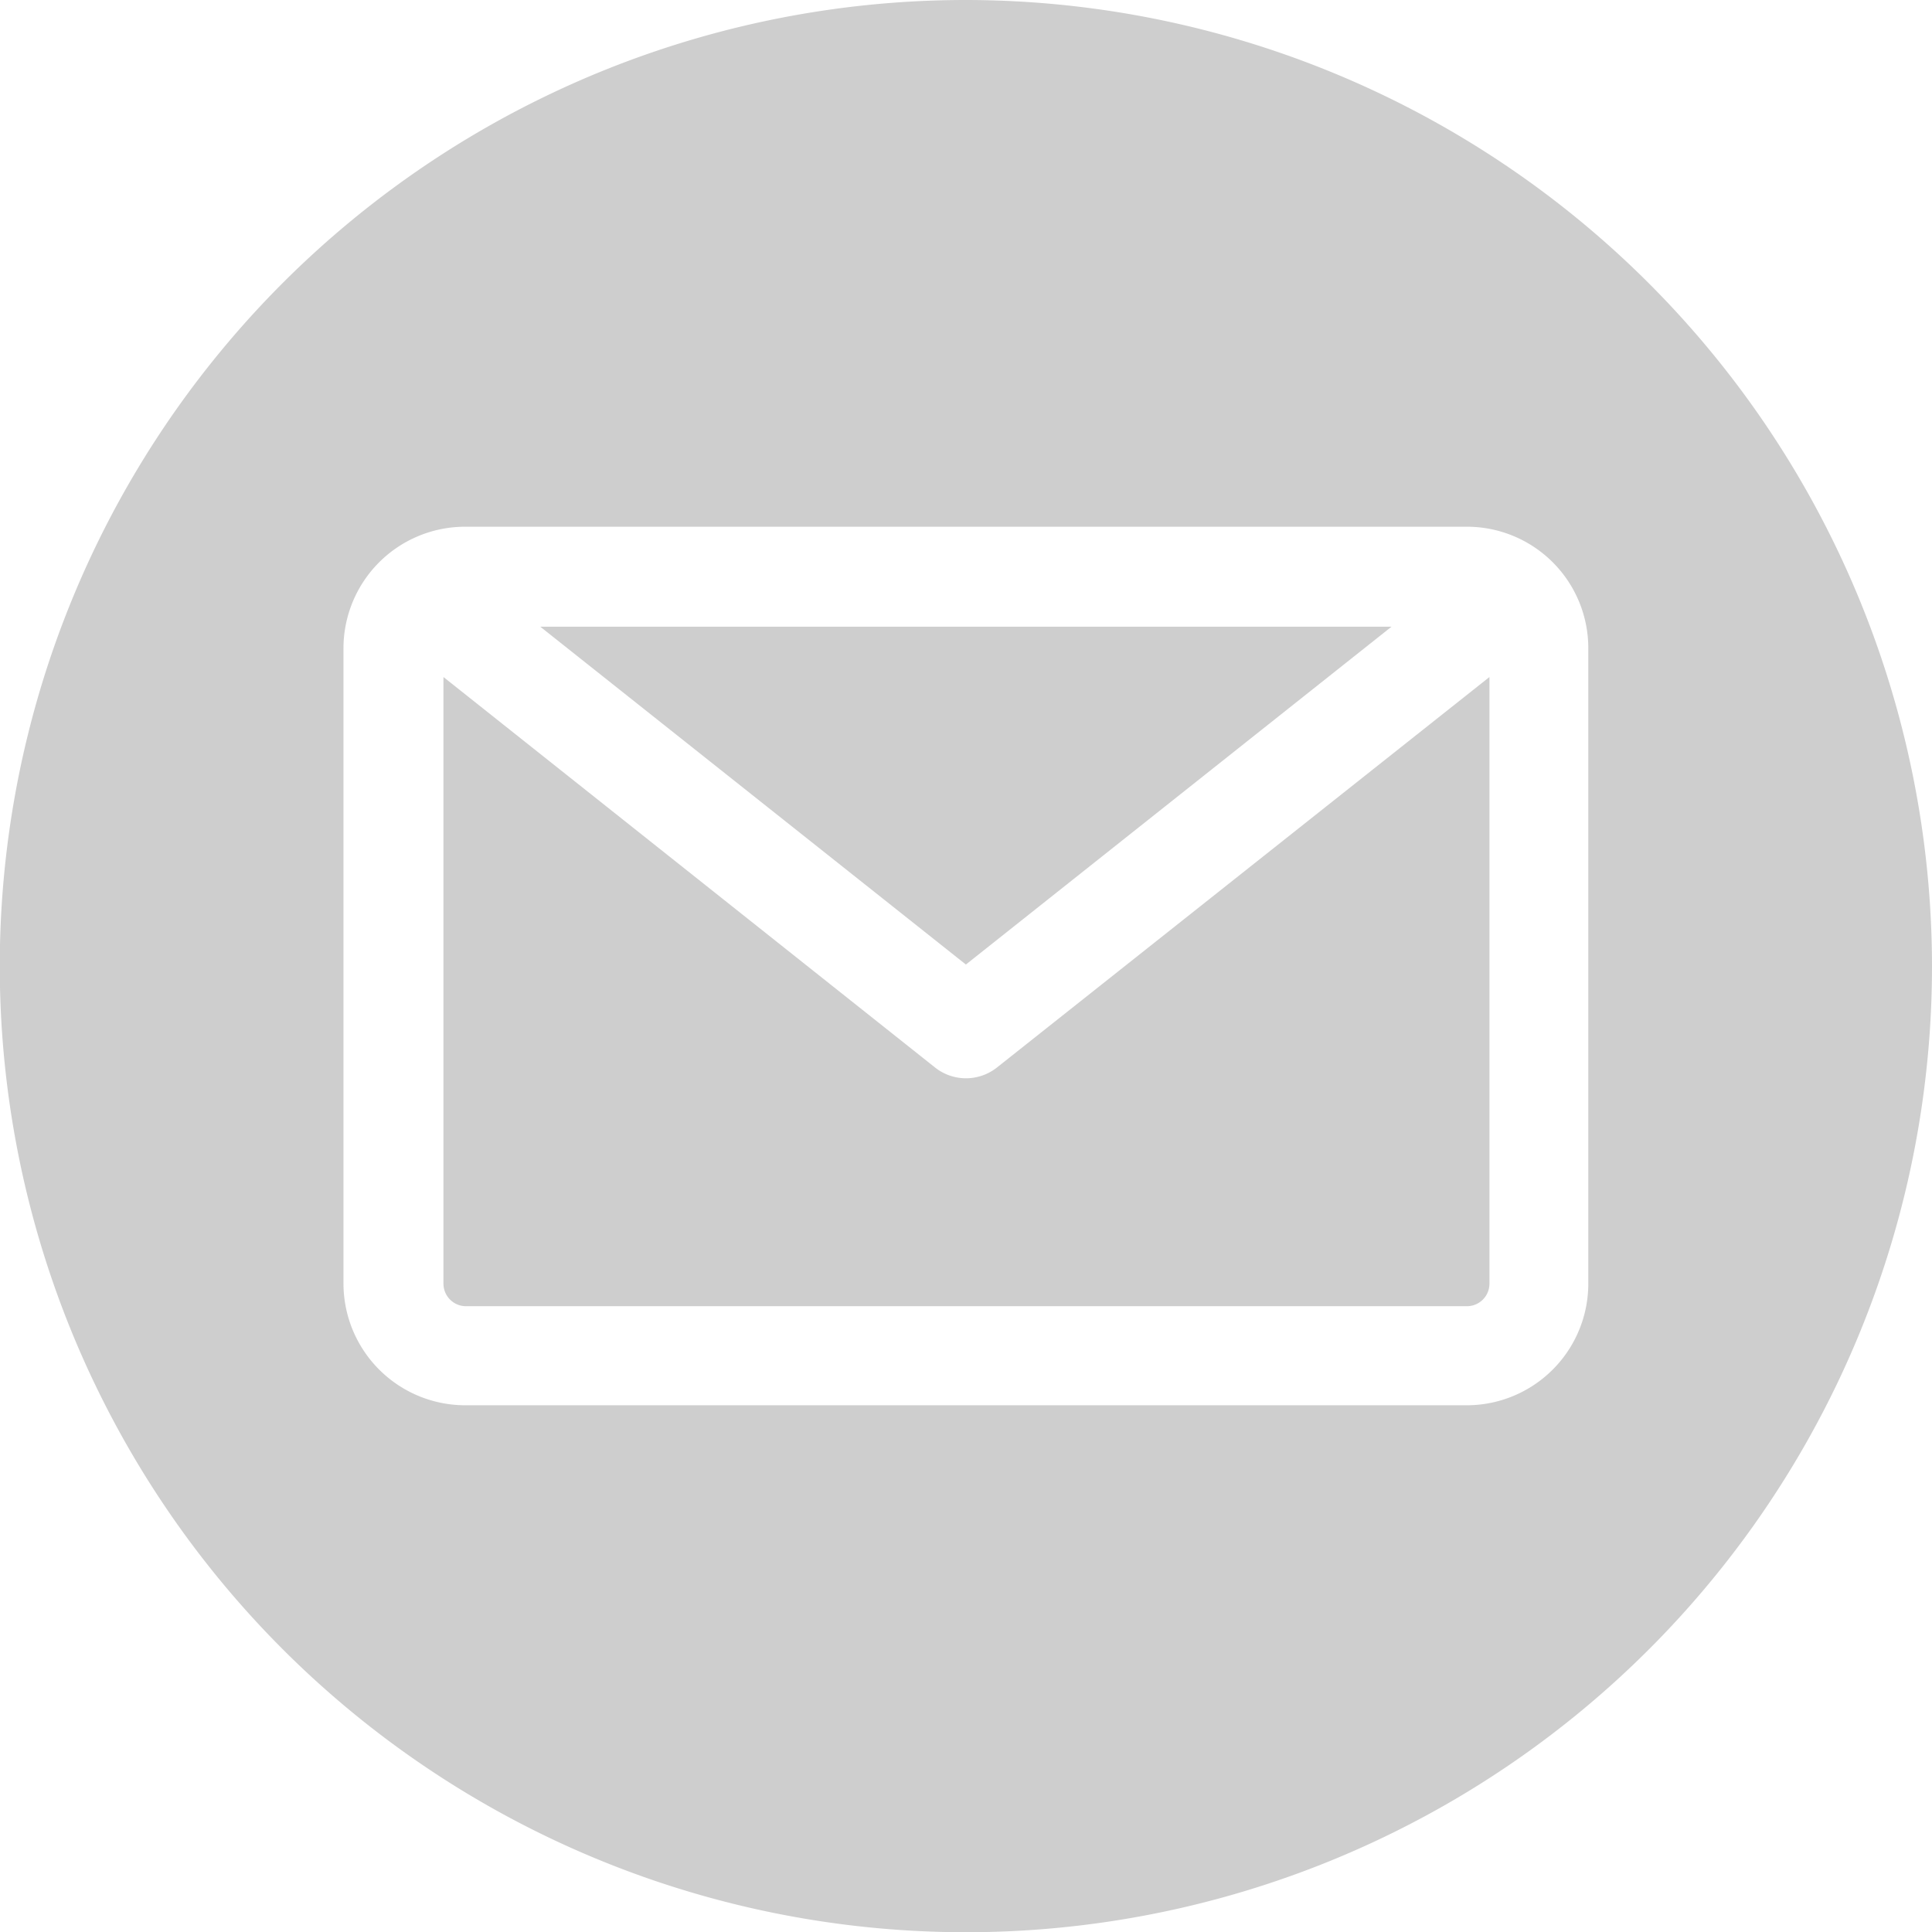
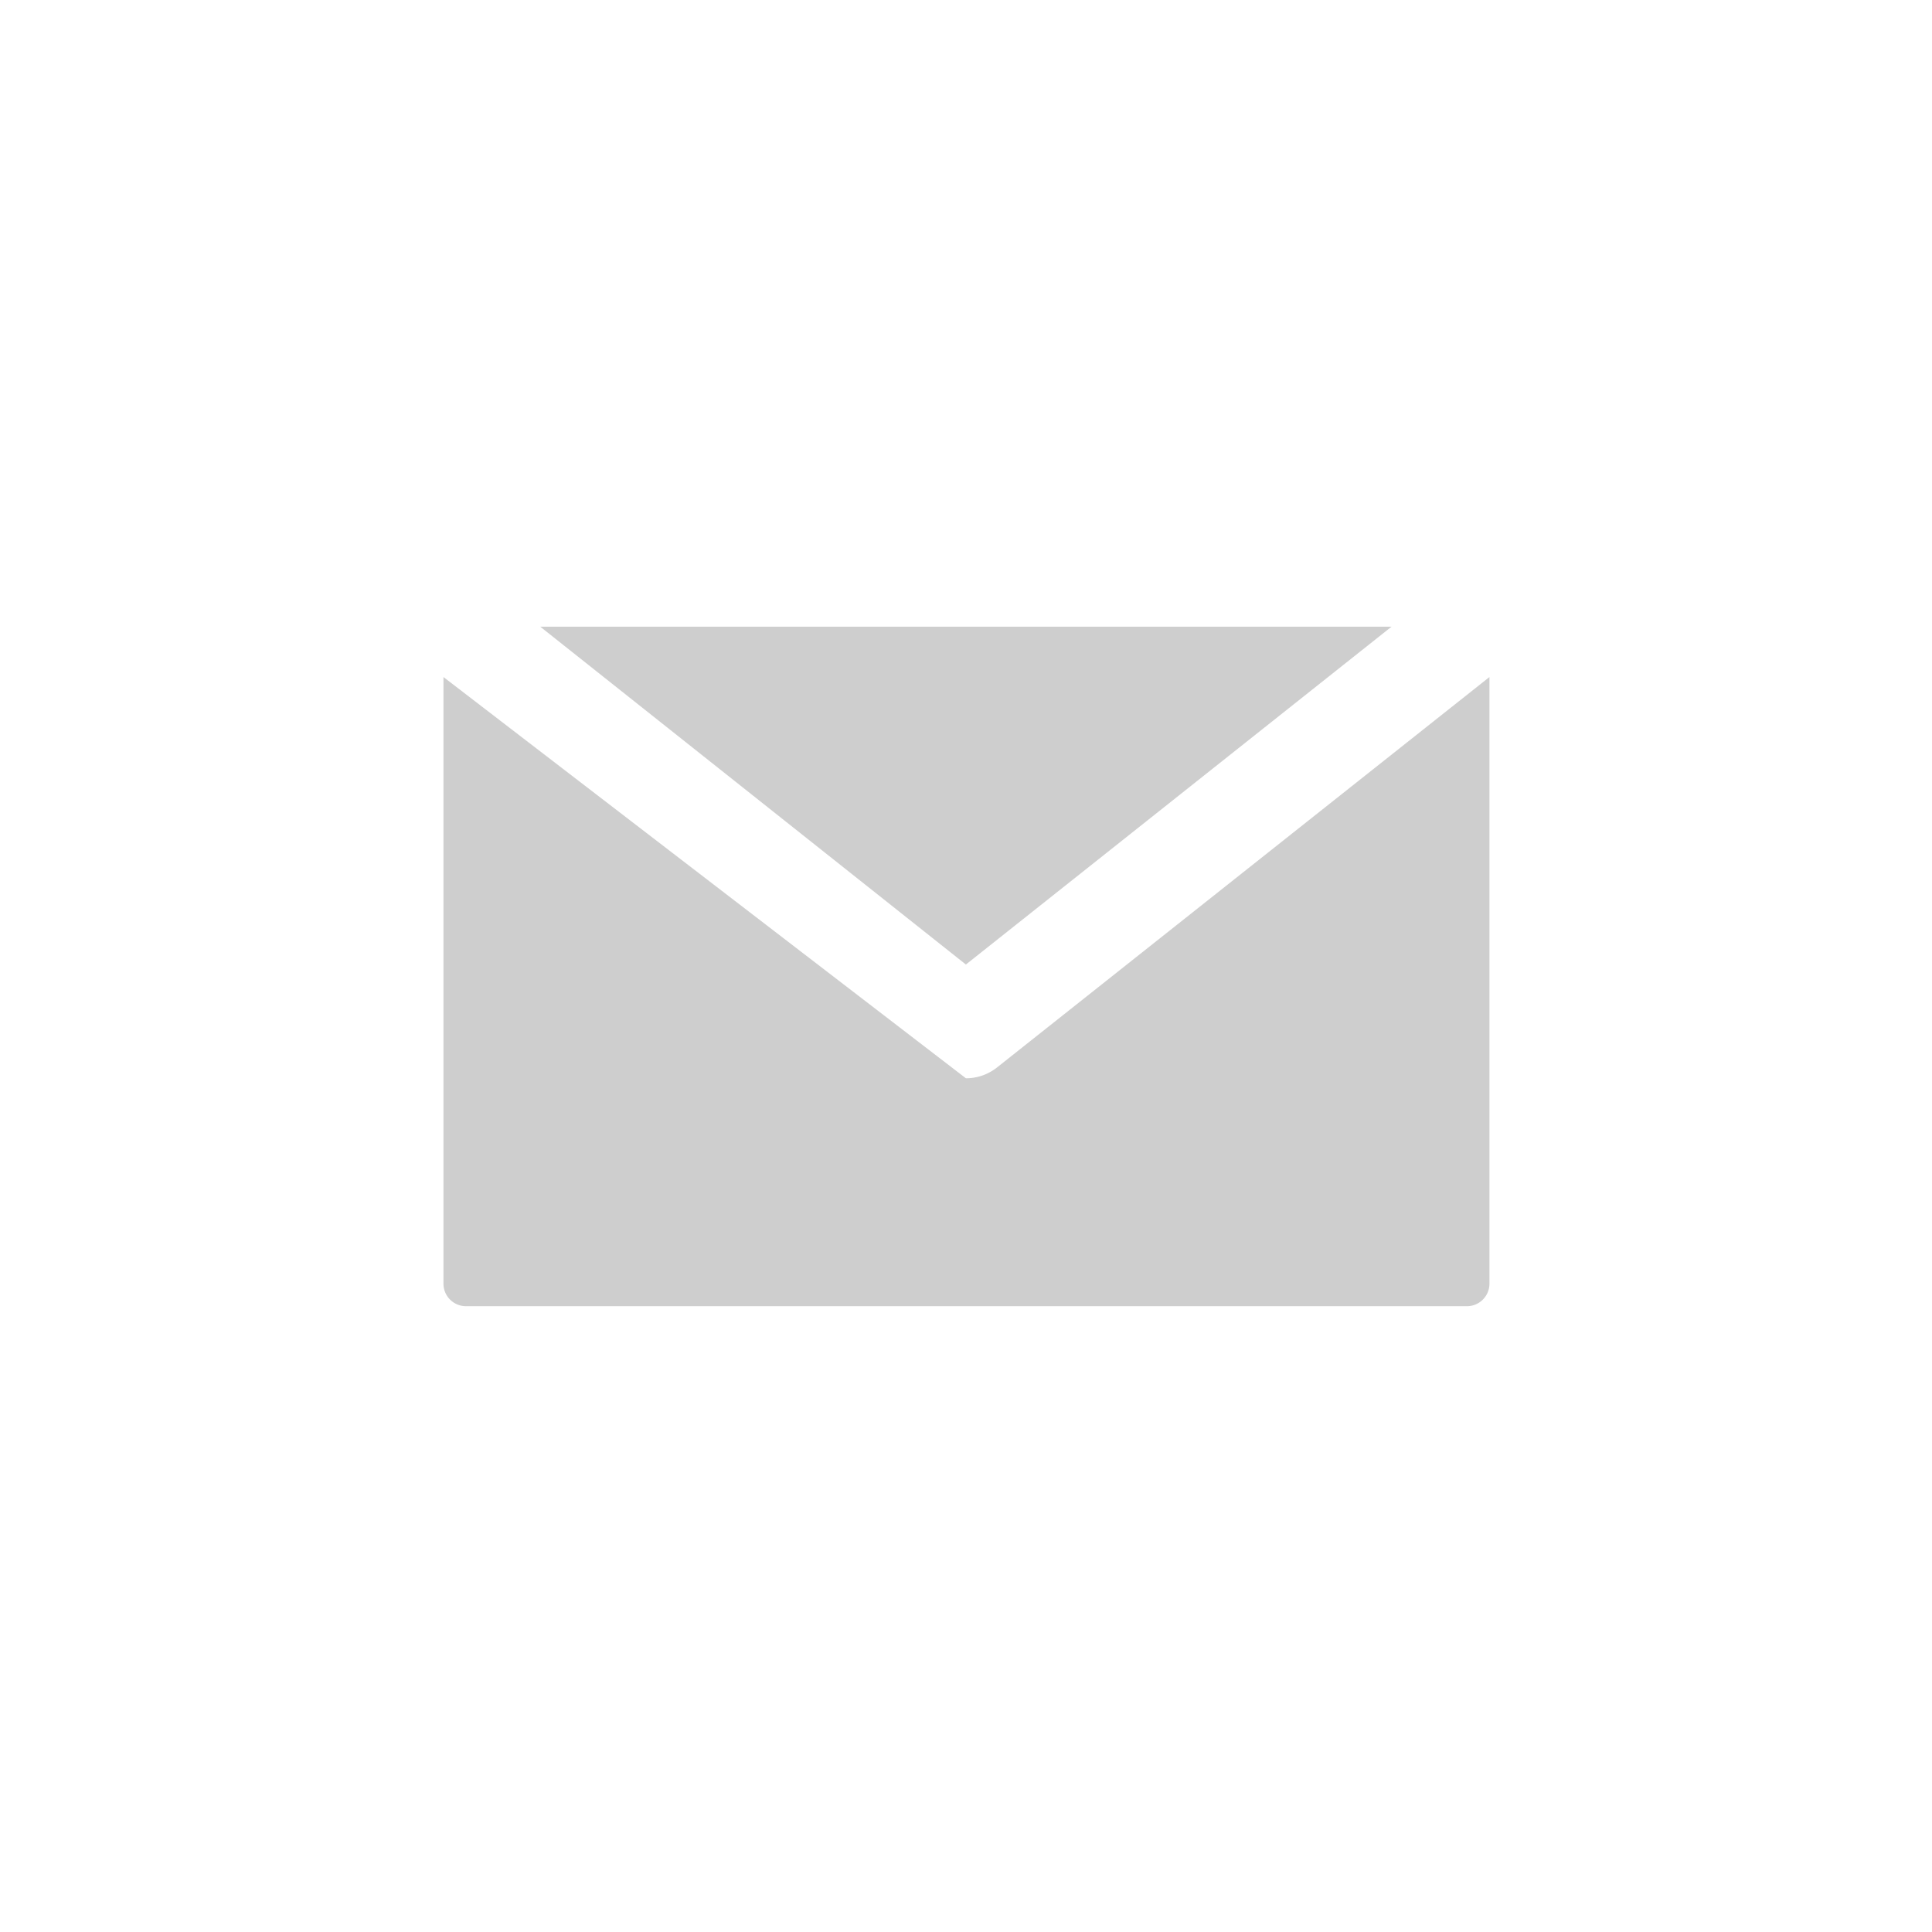
<svg xmlns="http://www.w3.org/2000/svg" viewBox="0 0 85.61 85.61">
  <defs>
    <style>.cls-1{fill:#cecece;}</style>
  </defs>
  <title>intRecurso 3bg8</title>
  <g id="Capa_2" data-name="Capa 2">
    <g id="Capa_1-2" data-name="Capa 1">
      <polygon class="cls-1" points="61.66 27.77 23.94 27.77 42.8 42.74 61.66 27.77" />
-       <path class="cls-1" d="M42.8,47.78a2.2,2.2,0,0,1-1.37-.48L19.65,30V56.88a1,1,0,0,0,1,1H65a1,1,0,0,0,1-1V30L44.18,47.3A2.21,2.21,0,0,1,42.8,47.78Z" />
-       <path class="cls-1" d="M42.8,0A42.81,42.81,0,1,0,85.61,42.8,42.85,42.85,0,0,0,42.8,0ZM70.38,56.88A5.39,5.39,0,0,1,65,62.27H20.61a5.4,5.4,0,0,1-5.39-5.39V28.72a5.39,5.39,0,0,1,5.39-5.38H65a5.38,5.38,0,0,1,5.38,5.38Z" />
+       <path class="cls-1" d="M42.8,47.78L19.65,30V56.88a1,1,0,0,0,1,1H65a1,1,0,0,0,1-1V30L44.18,47.3A2.21,2.21,0,0,1,42.8,47.78Z" />
    </g>
  </g>
</svg>